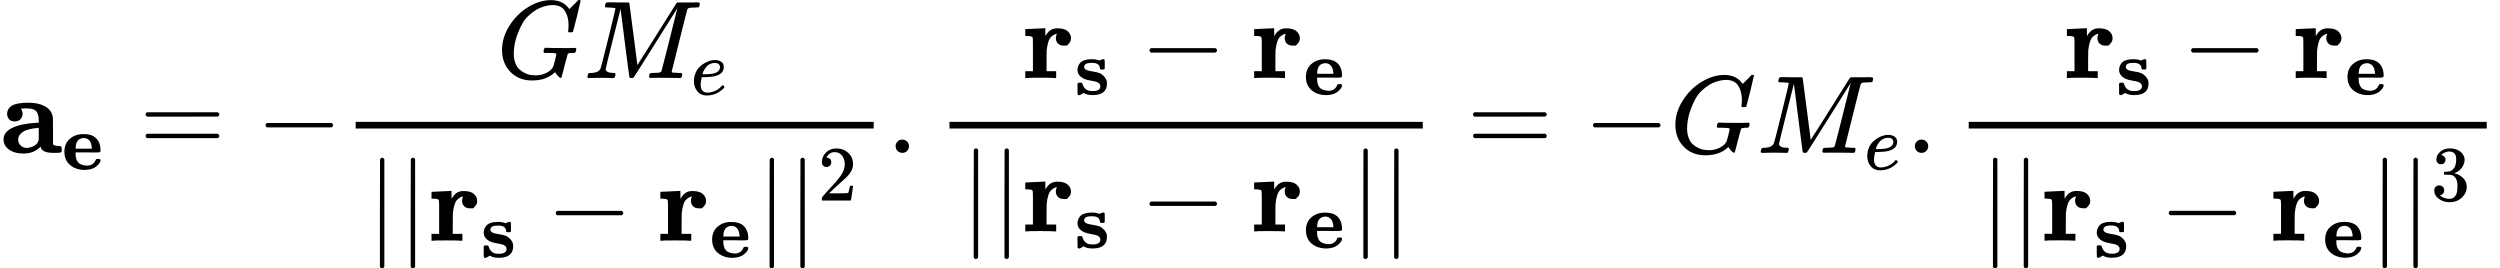
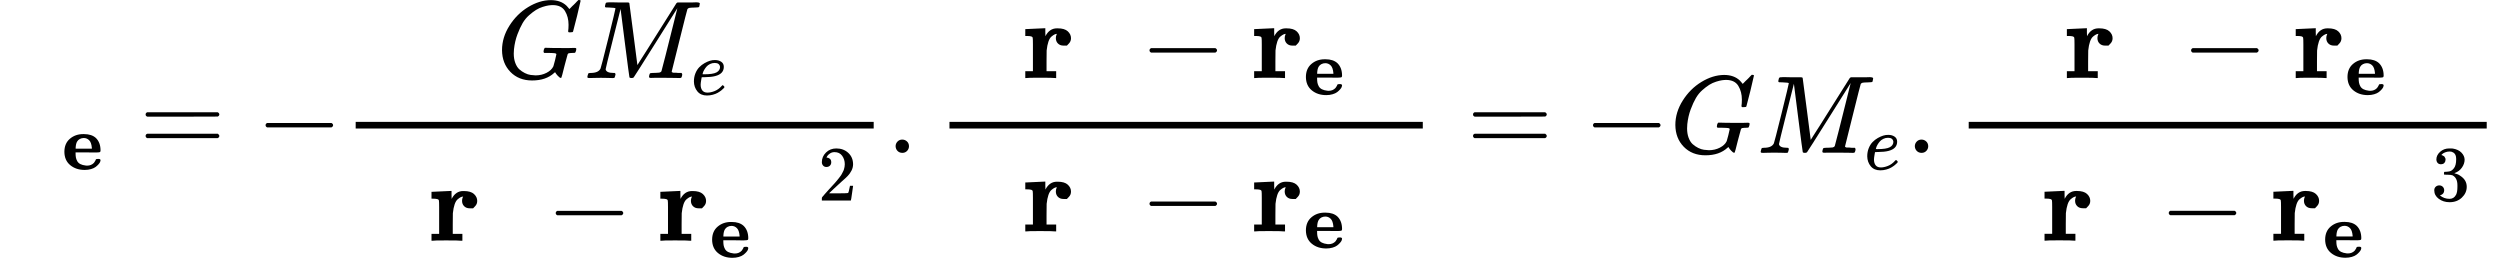
<svg xmlns="http://www.w3.org/2000/svg" xmlns:xlink="http://www.w3.org/1999/xlink" width="510.970px" height="54.850px" viewBox="0 -1381 22585.1 2424.4" style="">
  <defs>
-     <path id="MJX-173-TEX-B-61" d="M64 349Q64 399 107 426T255 453Q346 453 402 423T473 341Q478 327 478 310T479 196V77Q493 63 529 62Q549 62 553 57T558 31Q558 9 552 5T514 0H497H481Q375 0 367 56L356 46Q300 -6 210 -6Q130 -6 81 30T32 121Q32 188 111 226T332 272H350V292Q350 313 348 327T337 361T306 391T248 402T194 399H189Q204 376 204 354Q204 327 187 306T134 284Q97 284 81 305T64 349ZM164 121Q164 89 186 67T238 45Q274 45 307 63T346 108L350 117V226H347Q248 218 206 189T164 121Z" />
    <path id="MJX-173-TEX-B-65" d="M32 225Q32 332 102 392T272 452H283Q382 452 436 401Q494 343 494 243Q494 226 486 222T440 217Q431 217 394 217T327 218H175V209Q175 177 179 154T196 107T236 69T306 50Q312 49 323 49Q376 49 410 85Q421 99 427 111T434 127T442 133T463 135H468Q494 135 494 117Q494 110 489 97T468 66T431 32T373 5T292 -6Q181 -6 107 55T32 225ZM383 276Q377 346 348 374T280 402Q253 402 230 390T195 357Q179 331 176 279V266H383V276Z" />
    <path id="MJX-173-TEX-N-3D" d="M56 347Q56 360 70 367H707Q722 359 722 347Q722 336 708 328L390 327H72Q56 332 56 347ZM56 153Q56 168 72 173H708Q722 163 722 153Q722 140 707 133H70Q56 140 56 153Z" />
    <path id="MJX-173-TEX-N-2212" d="M84 237T84 250T98 270H679Q694 262 694 250T679 230H98Q84 237 84 250Z" />
    <path id="MJX-173-TEX-I-47" d="M50 252Q50 367 117 473T286 641T490 704Q580 704 633 653Q642 643 648 636T656 626L657 623Q660 623 684 649Q691 655 699 663T715 679T725 690L740 705H746Q760 705 760 698Q760 694 728 561Q692 422 692 421Q690 416 687 415T669 413H653Q647 419 647 422Q647 423 648 429T650 449T651 481Q651 552 619 605T510 659Q492 659 471 656T418 643T357 615T294 567T236 496T189 394T158 260Q156 242 156 221Q156 173 170 136T206 79T256 45T308 28T353 24Q407 24 452 47T514 106Q517 114 529 161T541 214Q541 222 528 224T468 227H431Q425 233 425 235T427 254Q431 267 437 273H454Q494 271 594 271Q634 271 659 271T695 272T707 272Q721 272 721 263Q721 261 719 249Q714 230 709 228Q706 227 694 227Q674 227 653 224Q646 221 643 215T629 164Q620 131 614 108Q589 6 586 3Q584 1 581 1Q571 1 553 21T530 52Q530 53 528 52T522 47Q448 -22 322 -22Q201 -22 126 55T50 252Z" />
    <path id="MJX-173-TEX-I-4D" d="M289 629Q289 635 232 637Q208 637 201 638T194 648Q194 649 196 659Q197 662 198 666T199 671T201 676T203 679T207 681T212 683T220 683T232 684Q238 684 262 684T307 683Q386 683 398 683T414 678Q415 674 451 396L487 117L510 154Q534 190 574 254T662 394Q837 673 839 675Q840 676 842 678T846 681L852 683H948Q965 683 988 683T1017 684Q1051 684 1051 673Q1051 668 1048 656T1045 643Q1041 637 1008 637Q968 636 957 634T939 623Q936 618 867 340T797 59Q797 55 798 54T805 50T822 48T855 46H886Q892 37 892 35Q892 19 885 5Q880 0 869 0Q864 0 828 1T736 2Q675 2 644 2T609 1Q592 1 592 11Q592 13 594 25Q598 41 602 43T625 46Q652 46 685 49Q699 52 704 61Q706 65 742 207T813 490T848 631L654 322Q458 10 453 5Q451 4 449 3Q444 0 433 0Q418 0 415 7Q413 11 374 317L335 624L267 354Q200 88 200 79Q206 46 272 46H282Q288 41 289 37T286 19Q282 3 278 1Q274 0 267 0Q265 0 255 0T221 1T157 2Q127 2 95 1T58 0Q43 0 39 2T35 11Q35 13 38 25T43 40Q45 46 65 46Q135 46 154 86Q158 92 223 354T289 629Z" />
    <path id="MJX-173-TEX-I-65" d="M39 168Q39 225 58 272T107 350T174 402T244 433T307 442H310Q355 442 388 420T421 355Q421 265 310 237Q261 224 176 223Q139 223 138 221Q138 219 132 186T125 128Q125 81 146 54T209 26T302 45T394 111Q403 121 406 121Q410 121 419 112T429 98T420 82T390 55T344 24T281 -1T205 -11Q126 -11 83 42T39 168ZM373 353Q367 405 305 405Q272 405 244 391T199 357T170 316T154 280T149 261Q149 260 169 260Q282 260 327 284T373 353Z" />
-     <path id="MJX-173-TEX-N-7C" d="M139 -249H137Q125 -249 119 -235V251L120 737Q130 750 139 750Q152 750 159 735V-235Q151 -249 141 -249H139Z" />
    <path id="MJX-173-TEX-B-72" d="M405 293T374 293T324 312T305 361Q305 378 312 394Q315 397 315 399Q305 399 294 394T266 375T238 329T222 249Q221 241 221 149V62H308V0H298Q280 3 161 3Q47 3 38 0H29V62H98V210V303Q98 353 96 363T83 376Q69 380 42 380H29V442H32L118 446Q204 450 205 450H210V414L211 378Q247 449 315 449H321Q384 449 413 422T442 360Q442 332 424 313Z" />
-     <path id="MJX-173-TEX-B-73" d="M38 315Q38 339 45 360T70 404T127 440T223 453Q273 453 320 436L338 445L357 453H366Q380 453 383 447T386 403V387V355Q386 331 383 326T365 321H355H349Q333 321 329 324T324 341Q317 406 224 406H216Q123 406 123 353Q123 334 143 321T188 304T244 294T285 286Q305 281 325 273T373 237T412 172Q414 162 414 142Q414 -6 230 -6Q154 -6 117 22L68 -6H58Q44 -6 41 0T38 42V73Q38 85 38 101T37 122Q37 144 42 148T68 153H75Q87 153 91 151T97 147T103 132Q131 46 220 46H230Q257 46 265 47Q330 58 330 108Q330 127 316 142Q300 156 284 162Q271 168 212 178T122 202Q38 243 38 315Z" />
    <path id="MJX-173-TEX-N-32" d="M109 429Q82 429 66 447T50 491Q50 562 103 614T235 666Q326 666 387 610T449 465Q449 422 429 383T381 315T301 241Q265 210 201 149L142 93L218 92Q375 92 385 97Q392 99 409 186V189H449V186Q448 183 436 95T421 3V0H50V19V31Q50 38 56 46T86 81Q115 113 136 137Q145 147 170 174T204 211T233 244T261 278T284 308T305 340T320 369T333 401T340 431T343 464Q343 527 309 573T212 619Q179 619 154 602T119 569T109 550Q109 549 114 549Q132 549 151 535T170 489Q170 464 154 447T109 429Z" />
    <path id="MJX-173-TEX-N-2E" d="M78 60Q78 84 95 102T138 120Q162 120 180 104T199 61Q199 36 182 18T139 0T96 17T78 60Z" />
    <path id="MJX-173-TEX-N-33" d="M127 463Q100 463 85 480T69 524Q69 579 117 622T233 665Q268 665 277 664Q351 652 390 611T430 522Q430 470 396 421T302 350L299 348Q299 347 308 345T337 336T375 315Q457 262 457 175Q457 96 395 37T238 -22Q158 -22 100 21T42 130Q42 158 60 175T105 193Q133 193 151 175T169 130Q169 119 166 110T159 94T148 82T136 74T126 70T118 67L114 66Q165 21 238 21Q293 21 321 74Q338 107 338 175V195Q338 290 274 322Q259 328 213 329L171 330L168 332Q166 335 166 348Q166 366 174 366Q202 366 232 371Q266 376 294 413T322 525V533Q322 590 287 612Q265 626 240 626Q208 626 181 615T143 592T132 580H135Q138 579 143 578T153 573T165 566T175 555T183 540T186 520Q186 498 172 481T127 463Z" />
  </defs>
  <g stroke="currentColor" fill="currentColor" stroke-width="0" transform="matrix(1 0 0 -1 0 0)">
    <g data-mml-node="math">
      <g data-mml-node="TeXAtom">
        <g data-mml-node="msub">
          <g data-mml-node="mi">
            <use xlink:href="#MJX-173-TEX-B-61" />
          </g>
          <g data-mml-node="mi" transform="translate(559, -150) scale(0.707)">
            <use xlink:href="#MJX-173-TEX-B-65" />
          </g>
        </g>
      </g>
      <g data-mml-node="mo" transform="translate(1259.4, 0)">
        <use xlink:href="#MJX-173-TEX-N-3D" />
      </g>
      <g data-mml-node="mo" transform="translate(2315.2, 0)">
        <use xlink:href="#MJX-173-TEX-N-2212" />
      </g>
      <g data-mml-node="mfrac" transform="translate(3093.2, 0)">
        <g data-mml-node="mrow" transform="translate(1392.1, 676)">
          <g data-mml-node="mi">
            <use xlink:href="#MJX-173-TEX-I-47" />
          </g>
          <g data-mml-node="msub" transform="translate(786, 0)">
            <g data-mml-node="mi">
              <use xlink:href="#MJX-173-TEX-I-4D" />
            </g>
            <g data-mml-node="mi" transform="translate(970, -150) scale(0.707)">
              <use xlink:href="#MJX-173-TEX-I-65" />
            </g>
          </g>
        </g>
        <g data-mml-node="mrow" transform="translate(220, -793.9)">
          <g data-mml-node="mo">
            <use xlink:href="#MJX-173-TEX-N-7C" />
          </g>
          <g data-mml-node="TeXAtom" transform="translate(278, 0)">
            <g data-mml-node="mo">
              <use xlink:href="#MJX-173-TEX-N-7C" />
            </g>
          </g>
          <g data-mml-node="TeXAtom" transform="translate(556, 0)">
            <g data-mml-node="msub">
              <g data-mml-node="mi">
                <use xlink:href="#MJX-173-TEX-B-72" />
              </g>
              <g data-mml-node="mi" transform="translate(474, -150) scale(0.707)">
                <use xlink:href="#MJX-173-TEX-B-73" />
              </g>
            </g>
          </g>
          <g data-mml-node="mo" transform="translate(1623.2, 0)">
            <use xlink:href="#MJX-173-TEX-N-2212" />
          </g>
          <g data-mml-node="TeXAtom" transform="translate(2623.5, 0)">
            <g data-mml-node="msub">
              <g data-mml-node="mi">
                <use xlink:href="#MJX-173-TEX-B-72" />
              </g>
              <g data-mml-node="mi" transform="translate(474, -150) scale(0.707)">
                <use xlink:href="#MJX-173-TEX-B-65" />
              </g>
            </g>
          </g>
          <g data-mml-node="TeXAtom" transform="translate(3520.1, 0)">
            <g data-mml-node="mo">
              <use xlink:href="#MJX-173-TEX-N-7C" />
            </g>
          </g>
          <g data-mml-node="msup" transform="translate(3798.1, 0)">
            <g data-mml-node="mo">
              <use xlink:href="#MJX-173-TEX-N-7C" />
            </g>
            <g data-mml-node="mn" transform="translate(278, 363) scale(0.707)">
              <use xlink:href="#MJX-173-TEX-N-32" />
            </g>
          </g>
        </g>
        <rect width="4679.7" height="60" x="120" y="220" />
      </g>
      <g data-mml-node="mo" transform="translate(8012.9, 0)">
        <use xlink:href="#MJX-173-TEX-N-2E" />
      </g>
      <g data-mml-node="mfrac" transform="translate(8457.5, 0)">
        <g data-mml-node="mrow" transform="translate(776, 676)">
          <g data-mml-node="TeXAtom">
            <g data-mml-node="msub">
              <g data-mml-node="mi">
                <use xlink:href="#MJX-173-TEX-B-72" />
              </g>
              <g data-mml-node="mi" transform="translate(474, -150) scale(0.707)">
                <use xlink:href="#MJX-173-TEX-B-73" />
              </g>
            </g>
          </g>
          <g data-mml-node="mo" transform="translate(1067.2, 0)">
            <use xlink:href="#MJX-173-TEX-N-2212" />
          </g>
          <g data-mml-node="TeXAtom" transform="translate(2067.5, 0)">
            <g data-mml-node="msub">
              <g data-mml-node="mi">
                <use xlink:href="#MJX-173-TEX-B-72" />
              </g>
              <g data-mml-node="mi" transform="translate(474, -150) scale(0.707)">
                <use xlink:href="#MJX-173-TEX-B-65" />
              </g>
            </g>
          </g>
        </g>
        <g data-mml-node="mrow" transform="translate(220, -709.5)">
          <g data-mml-node="mo">
            <use xlink:href="#MJX-173-TEX-N-7C" />
          </g>
          <g data-mml-node="TeXAtom" transform="translate(278, 0)">
            <g data-mml-node="mo">
              <use xlink:href="#MJX-173-TEX-N-7C" />
            </g>
          </g>
          <g data-mml-node="TeXAtom" transform="translate(556, 0)">
            <g data-mml-node="msub">
              <g data-mml-node="mi">
                <use xlink:href="#MJX-173-TEX-B-72" />
              </g>
              <g data-mml-node="mi" transform="translate(474, -150) scale(0.707)">
                <use xlink:href="#MJX-173-TEX-B-73" />
              </g>
            </g>
          </g>
          <g data-mml-node="mo" transform="translate(1623.2, 0)">
            <use xlink:href="#MJX-173-TEX-N-2212" />
          </g>
          <g data-mml-node="TeXAtom" transform="translate(2623.5, 0)">
            <g data-mml-node="msub">
              <g data-mml-node="mi">
                <use xlink:href="#MJX-173-TEX-B-72" />
              </g>
              <g data-mml-node="mi" transform="translate(474, -150) scale(0.707)">
                <use xlink:href="#MJX-173-TEX-B-65" />
              </g>
            </g>
          </g>
          <g data-mml-node="TeXAtom" transform="translate(3520.1, 0)">
            <g data-mml-node="mo">
              <use xlink:href="#MJX-173-TEX-N-7C" />
            </g>
          </g>
          <g data-mml-node="mo" transform="translate(3798.1, 0)">
            <use xlink:href="#MJX-173-TEX-N-7C" />
          </g>
        </g>
        <rect width="4276.1" height="60" x="120" y="220" />
      </g>
      <g data-mml-node="mo" transform="translate(13251.4, 0)">
        <use xlink:href="#MJX-173-TEX-N-3D" />
      </g>
      <g data-mml-node="mo" transform="translate(14307.2, 0)">
        <use xlink:href="#MJX-173-TEX-N-2212" />
      </g>
      <g data-mml-node="TeXAtom" transform="translate(15085.2, 0)">
        <g data-mml-node="mi">
          <use xlink:href="#MJX-173-TEX-I-47" />
        </g>
        <g data-mml-node="msub" transform="translate(786, 0)">
          <g data-mml-node="mi">
            <use xlink:href="#MJX-173-TEX-I-4D" />
          </g>
          <g data-mml-node="mi" transform="translate(970, -150) scale(0.707)">
            <use xlink:href="#MJX-173-TEX-I-65" />
          </g>
        </g>
      </g>
      <g data-mml-node="mo" transform="translate(17220.7, 0)">
        <use xlink:href="#MJX-173-TEX-N-2E" />
      </g>
      <g data-mml-node="mfrac" transform="translate(17665.4, 0)">
        <g data-mml-node="mrow" transform="translate(977.8, 676)">
          <g data-mml-node="TeXAtom">
            <g data-mml-node="msub">
              <g data-mml-node="mi">
                <use xlink:href="#MJX-173-TEX-B-72" />
              </g>
              <g data-mml-node="mi" transform="translate(474, -150) scale(0.707)">
                <use xlink:href="#MJX-173-TEX-B-73" />
              </g>
            </g>
          </g>
          <g data-mml-node="mo" transform="translate(1067.2, 0)">
            <use xlink:href="#MJX-173-TEX-N-2212" />
          </g>
          <g data-mml-node="TeXAtom" transform="translate(2067.5, 0)">
            <g data-mml-node="msub">
              <g data-mml-node="mi">
                <use xlink:href="#MJX-173-TEX-B-72" />
              </g>
              <g data-mml-node="mi" transform="translate(474, -150) scale(0.707)">
                <use xlink:href="#MJX-173-TEX-B-65" />
              </g>
            </g>
          </g>
        </g>
        <g data-mml-node="mrow" transform="translate(220, -793.2)">
          <g data-mml-node="mo">
            <use xlink:href="#MJX-173-TEX-N-7C" />
          </g>
          <g data-mml-node="TeXAtom" transform="translate(278, 0)">
            <g data-mml-node="mo">
              <use xlink:href="#MJX-173-TEX-N-7C" />
            </g>
          </g>
          <g data-mml-node="TeXAtom" transform="translate(556, 0)">
            <g data-mml-node="msub">
              <g data-mml-node="mi">
                <use xlink:href="#MJX-173-TEX-B-72" />
              </g>
              <g data-mml-node="mi" transform="translate(474, -150) scale(0.707)">
                <use xlink:href="#MJX-173-TEX-B-73" />
              </g>
            </g>
          </g>
          <g data-mml-node="mo" transform="translate(1623.2, 0)">
            <use xlink:href="#MJX-173-TEX-N-2212" />
          </g>
          <g data-mml-node="TeXAtom" transform="translate(2623.5, 0)">
            <g data-mml-node="msub">
              <g data-mml-node="mi">
                <use xlink:href="#MJX-173-TEX-B-72" />
              </g>
              <g data-mml-node="mi" transform="translate(474, -150) scale(0.707)">
                <use xlink:href="#MJX-173-TEX-B-65" />
              </g>
            </g>
          </g>
          <g data-mml-node="TeXAtom" transform="translate(3520.1, 0)">
            <g data-mml-node="mo">
              <use xlink:href="#MJX-173-TEX-N-7C" />
            </g>
          </g>
          <g data-mml-node="msup" transform="translate(3798.1, 0)">
            <g data-mml-node="mo">
              <use xlink:href="#MJX-173-TEX-N-7C" />
            </g>
            <g data-mml-node="mn" transform="translate(278, 363) scale(0.707)">
              <use xlink:href="#MJX-173-TEX-N-33" />
            </g>
          </g>
        </g>
        <rect width="4679.7" height="60" x="120" y="220" />
      </g>
    </g>
  </g>
</svg>